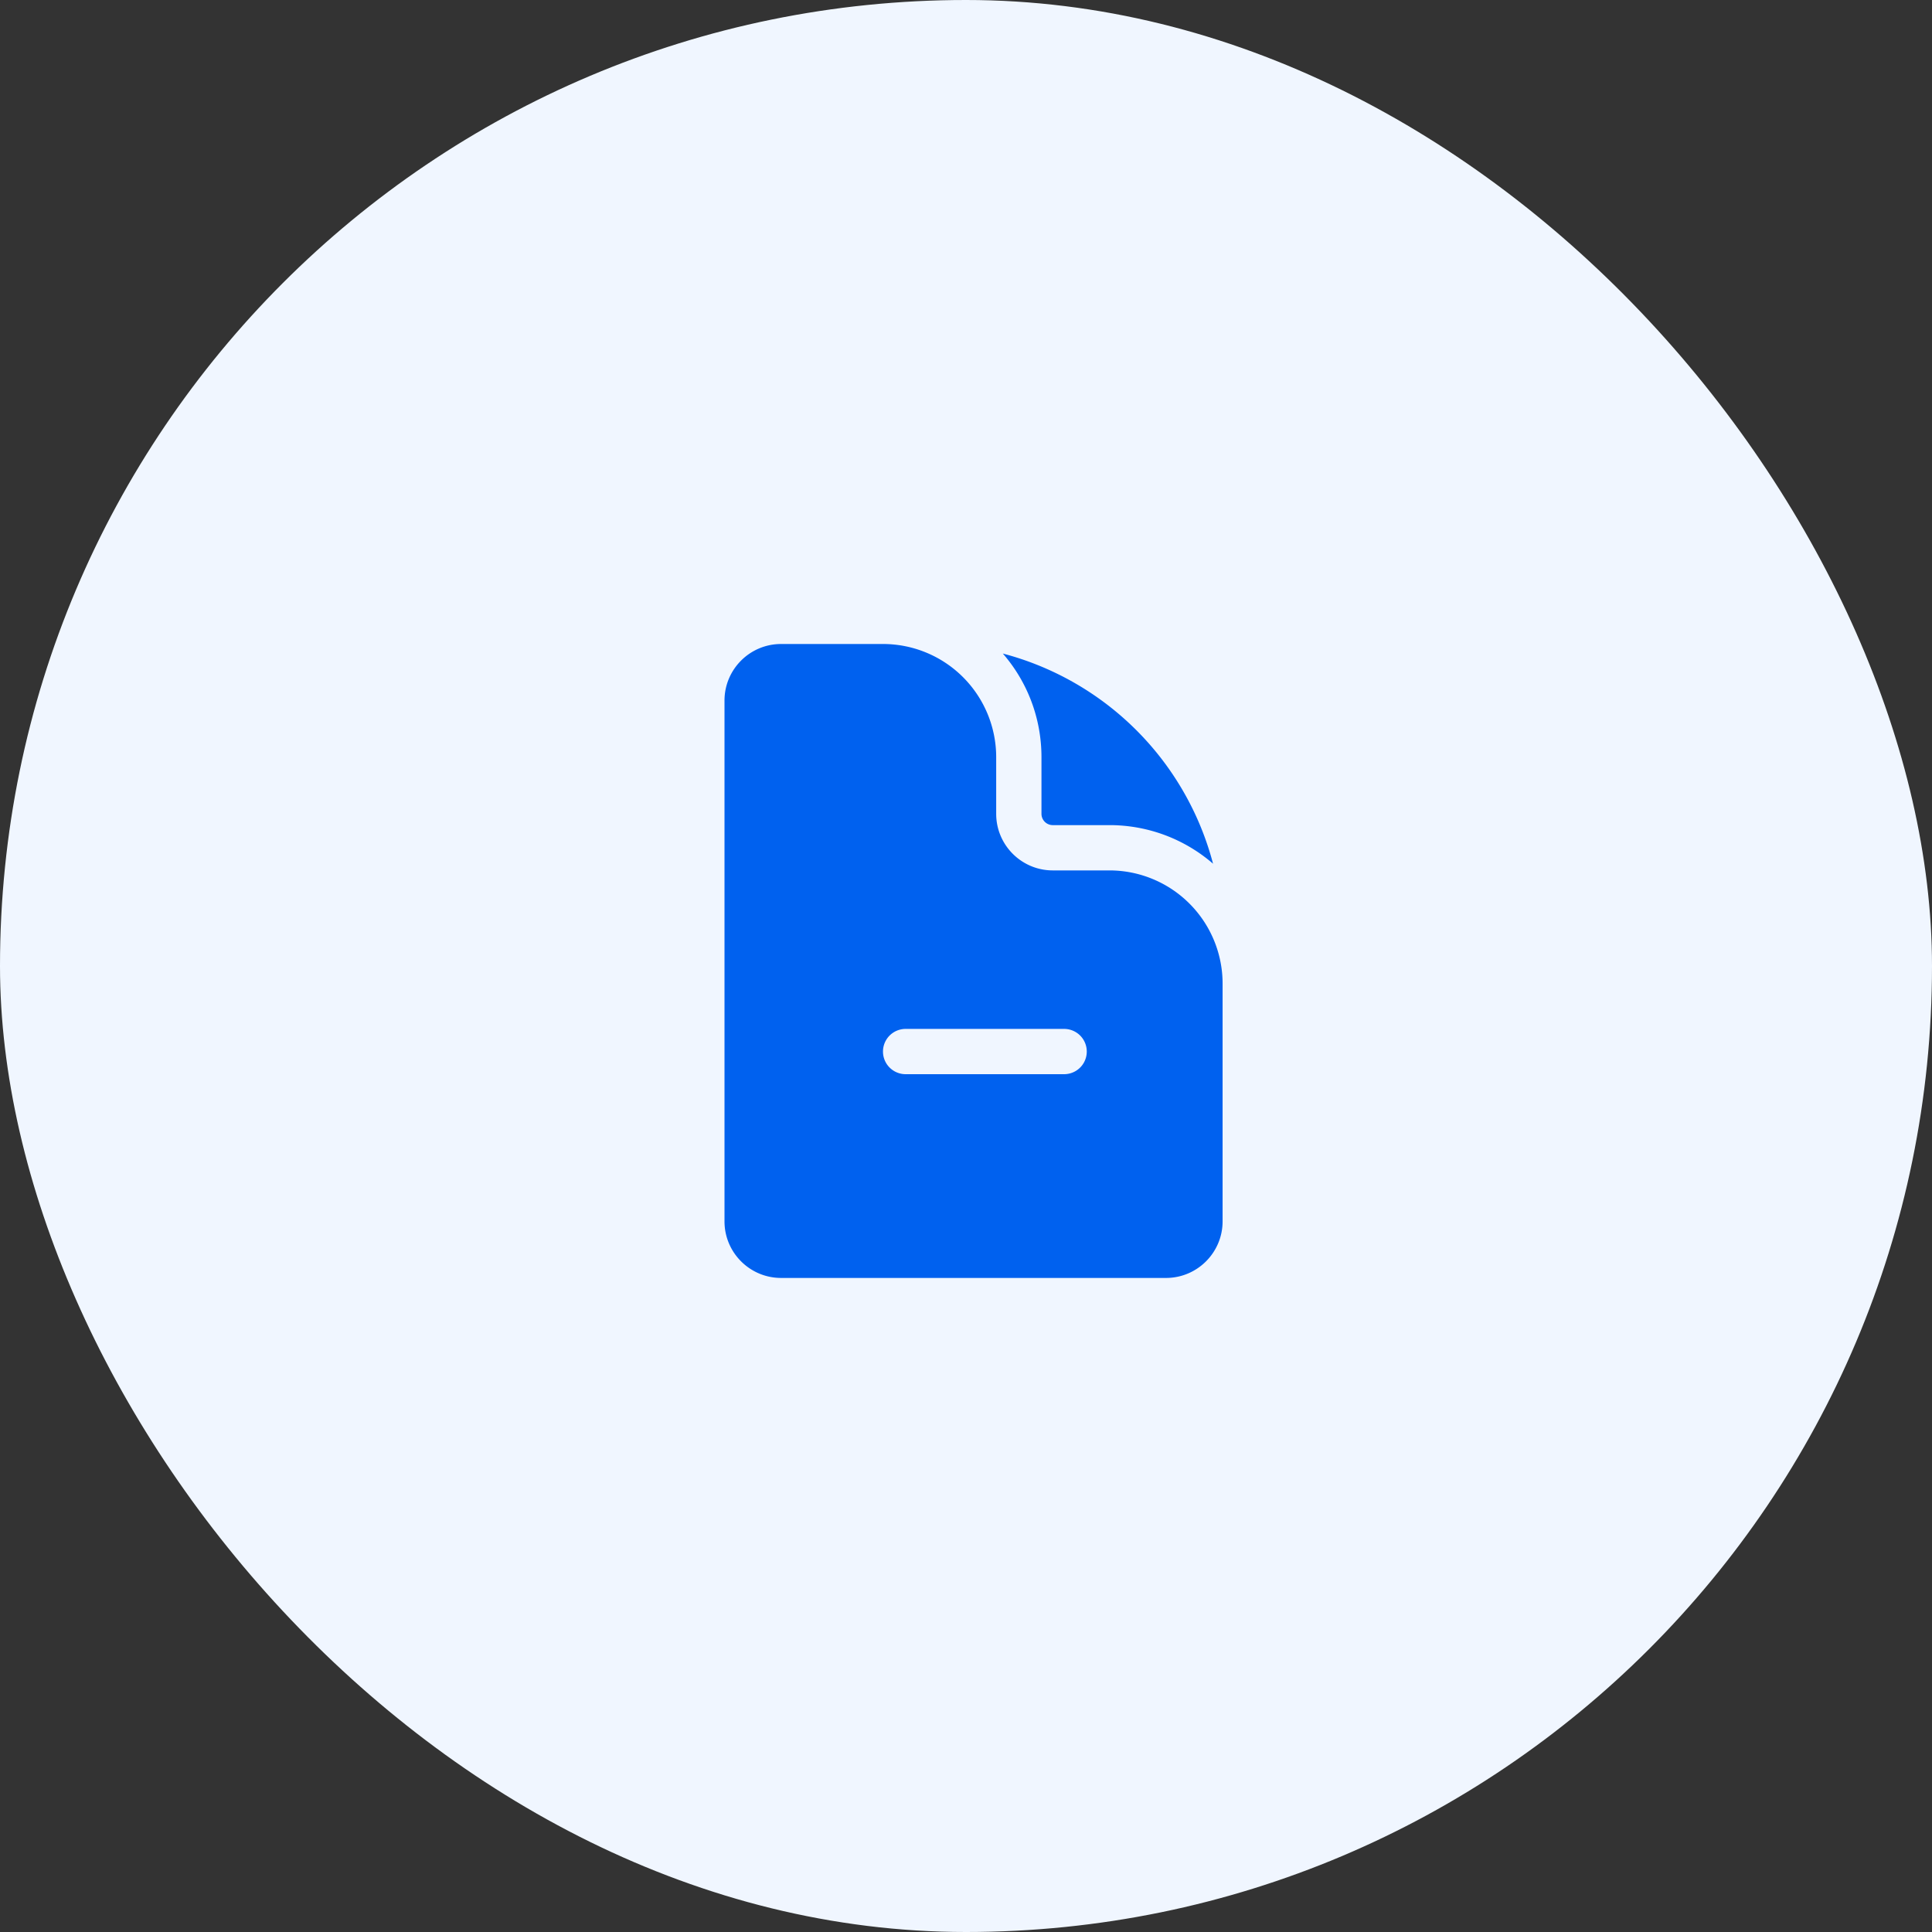
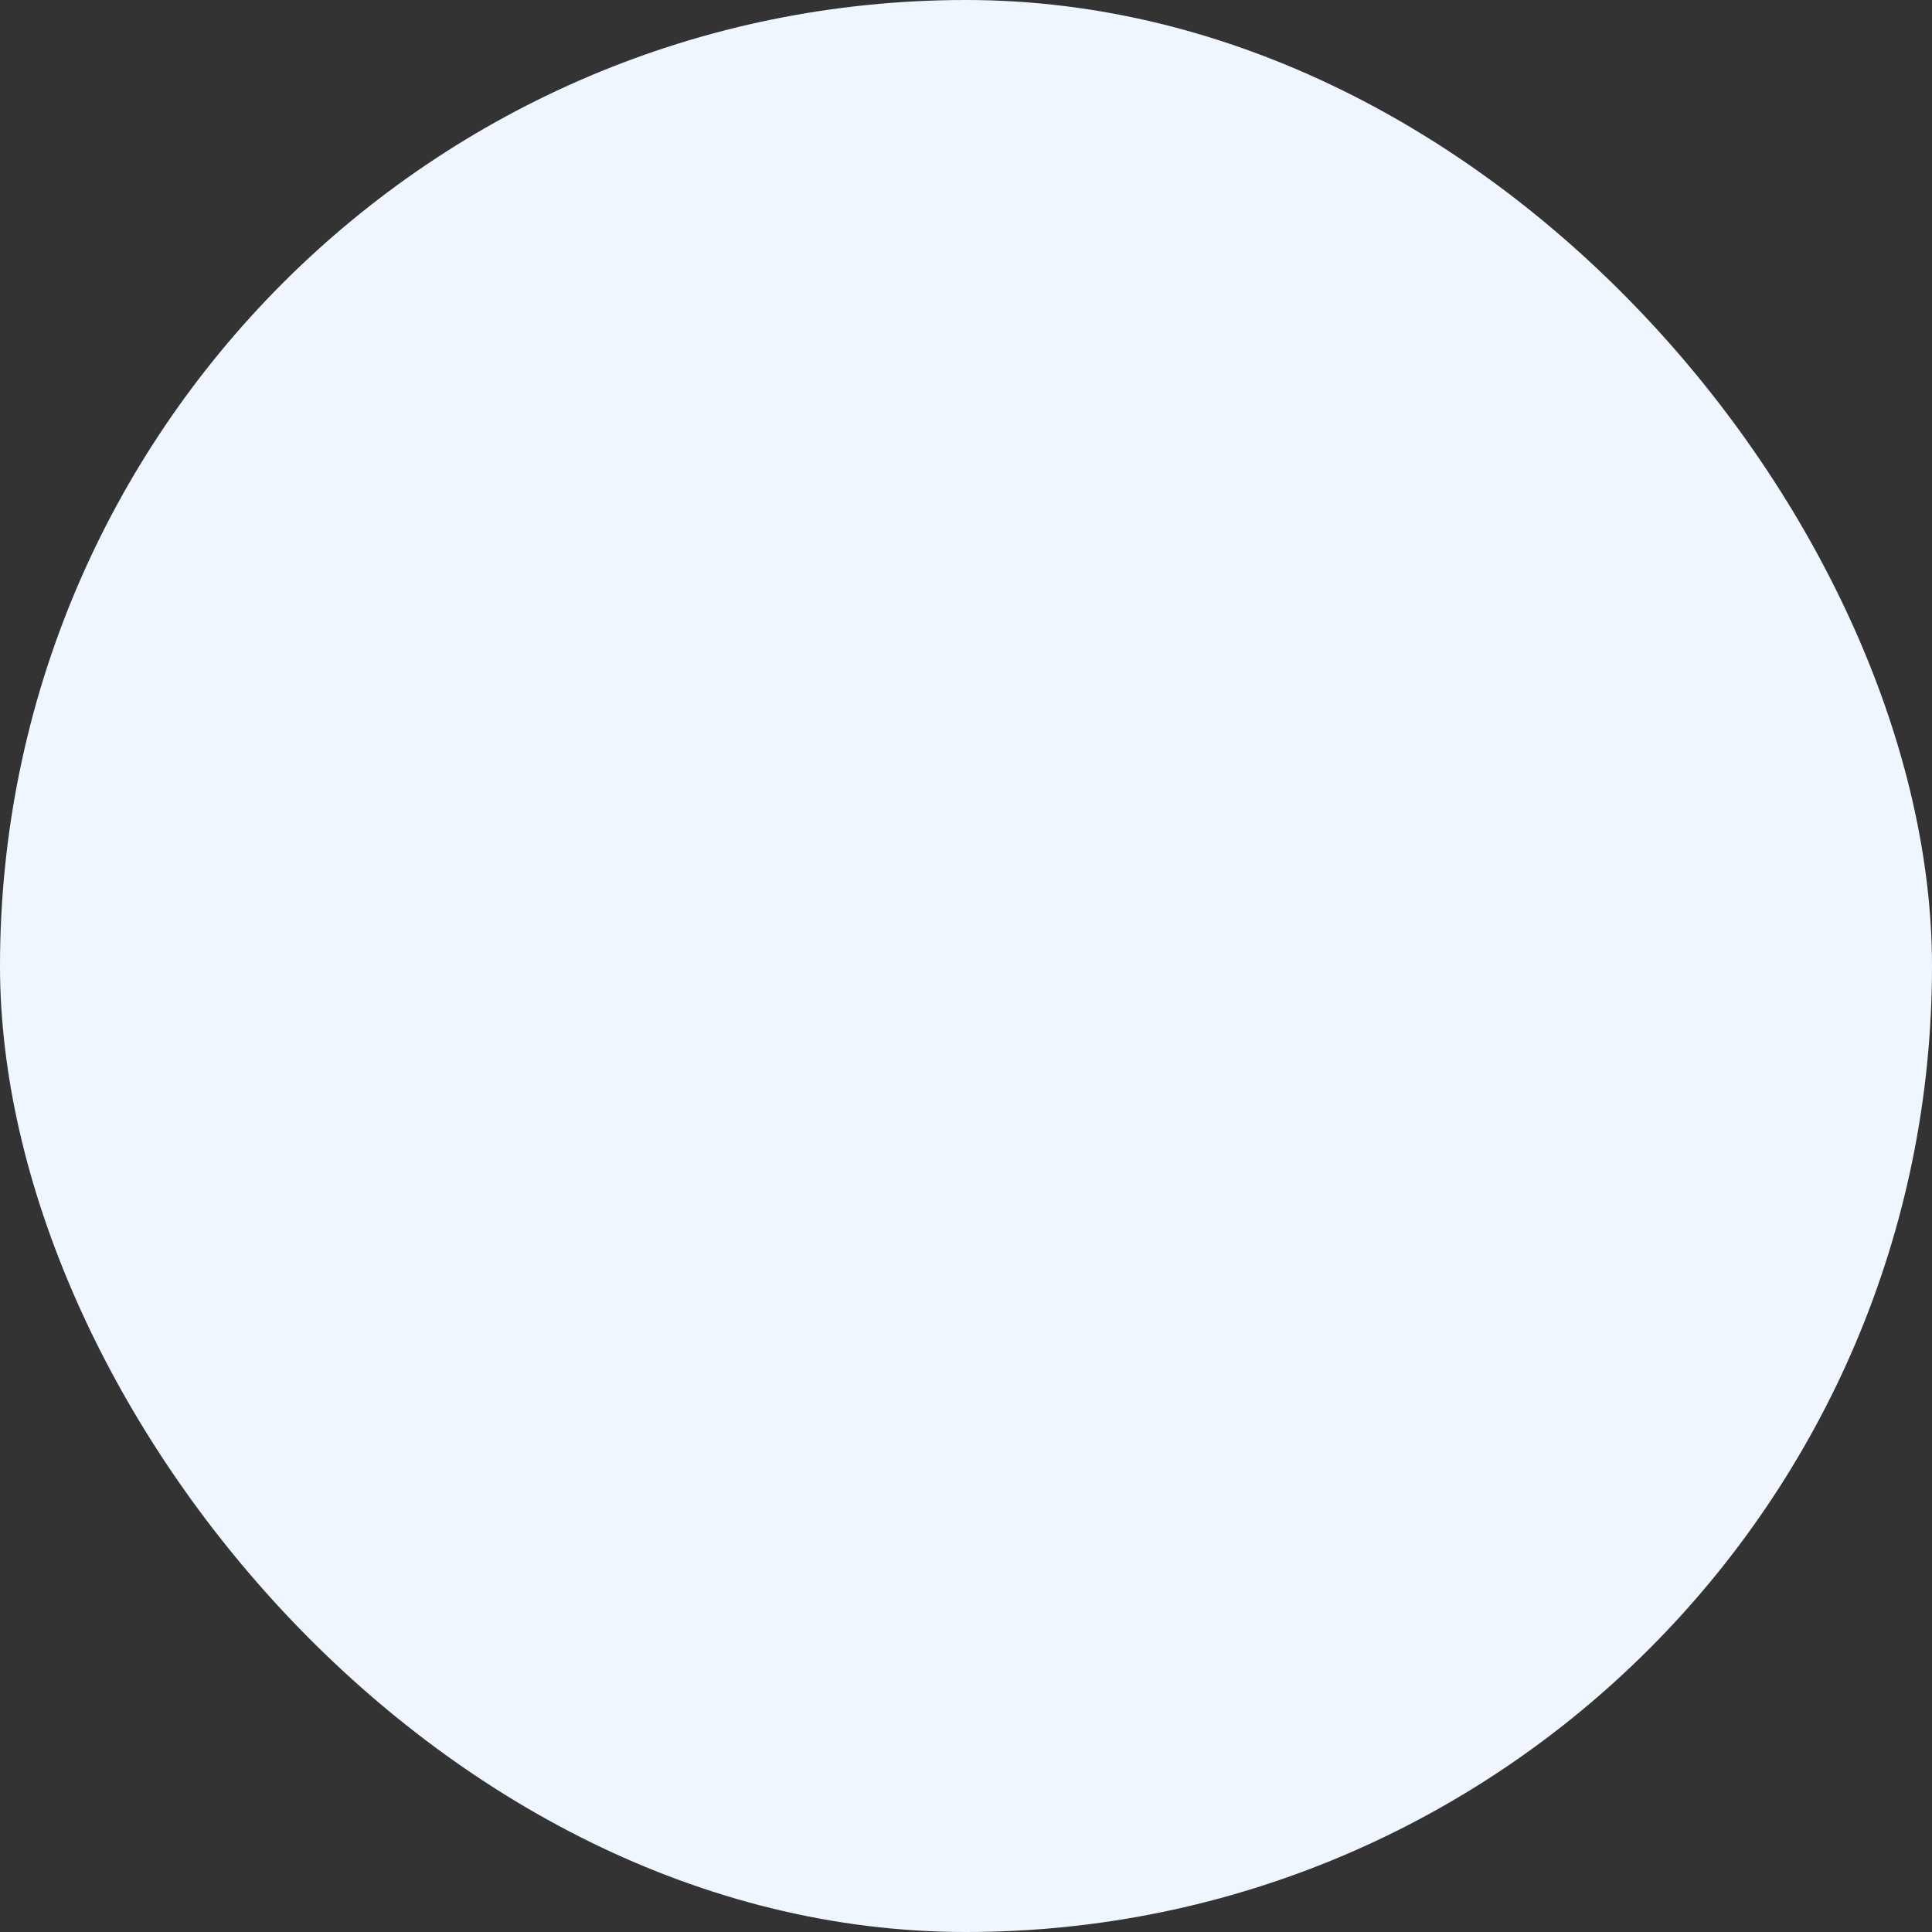
<svg xmlns="http://www.w3.org/2000/svg" width="48" height="48" fill="none">
  <rect width="100%" height="100%" fill="#333333" stroke="none" />
  <rect width="48" height="48" fill="#F0F6FF" rx="24" />
-   <path fill="#0061EF" fill-rule="evenodd" d="M19.406 16h2.532a2.813 2.813 0 0 1 2.812 2.813v1.406c0 .776.63 1.406 1.406 1.406h1.407a2.813 2.813 0 0 1 2.812 2.813v5.906c0 .776-.63 1.406-1.406 1.406h-9.563c-.776 0-1.406-.63-1.406-1.406V17.406c0-.776.63-1.406 1.406-1.406Zm3.094 9.563a.562.562 0 1 0 0 1.125h3.938a.562.562 0 1 0 0-1.125H22.5Z" clip-rule="evenodd" />
-   <path fill="#0061EF" d="M25.875 18.813c0-.985-.361-1.886-.96-2.576a7.326 7.326 0 0 1 5.223 5.222 3.922 3.922 0 0 0-2.576-.959h-1.406a.281.281 0 0 1-.281-.281v-1.407Z" />
</svg>